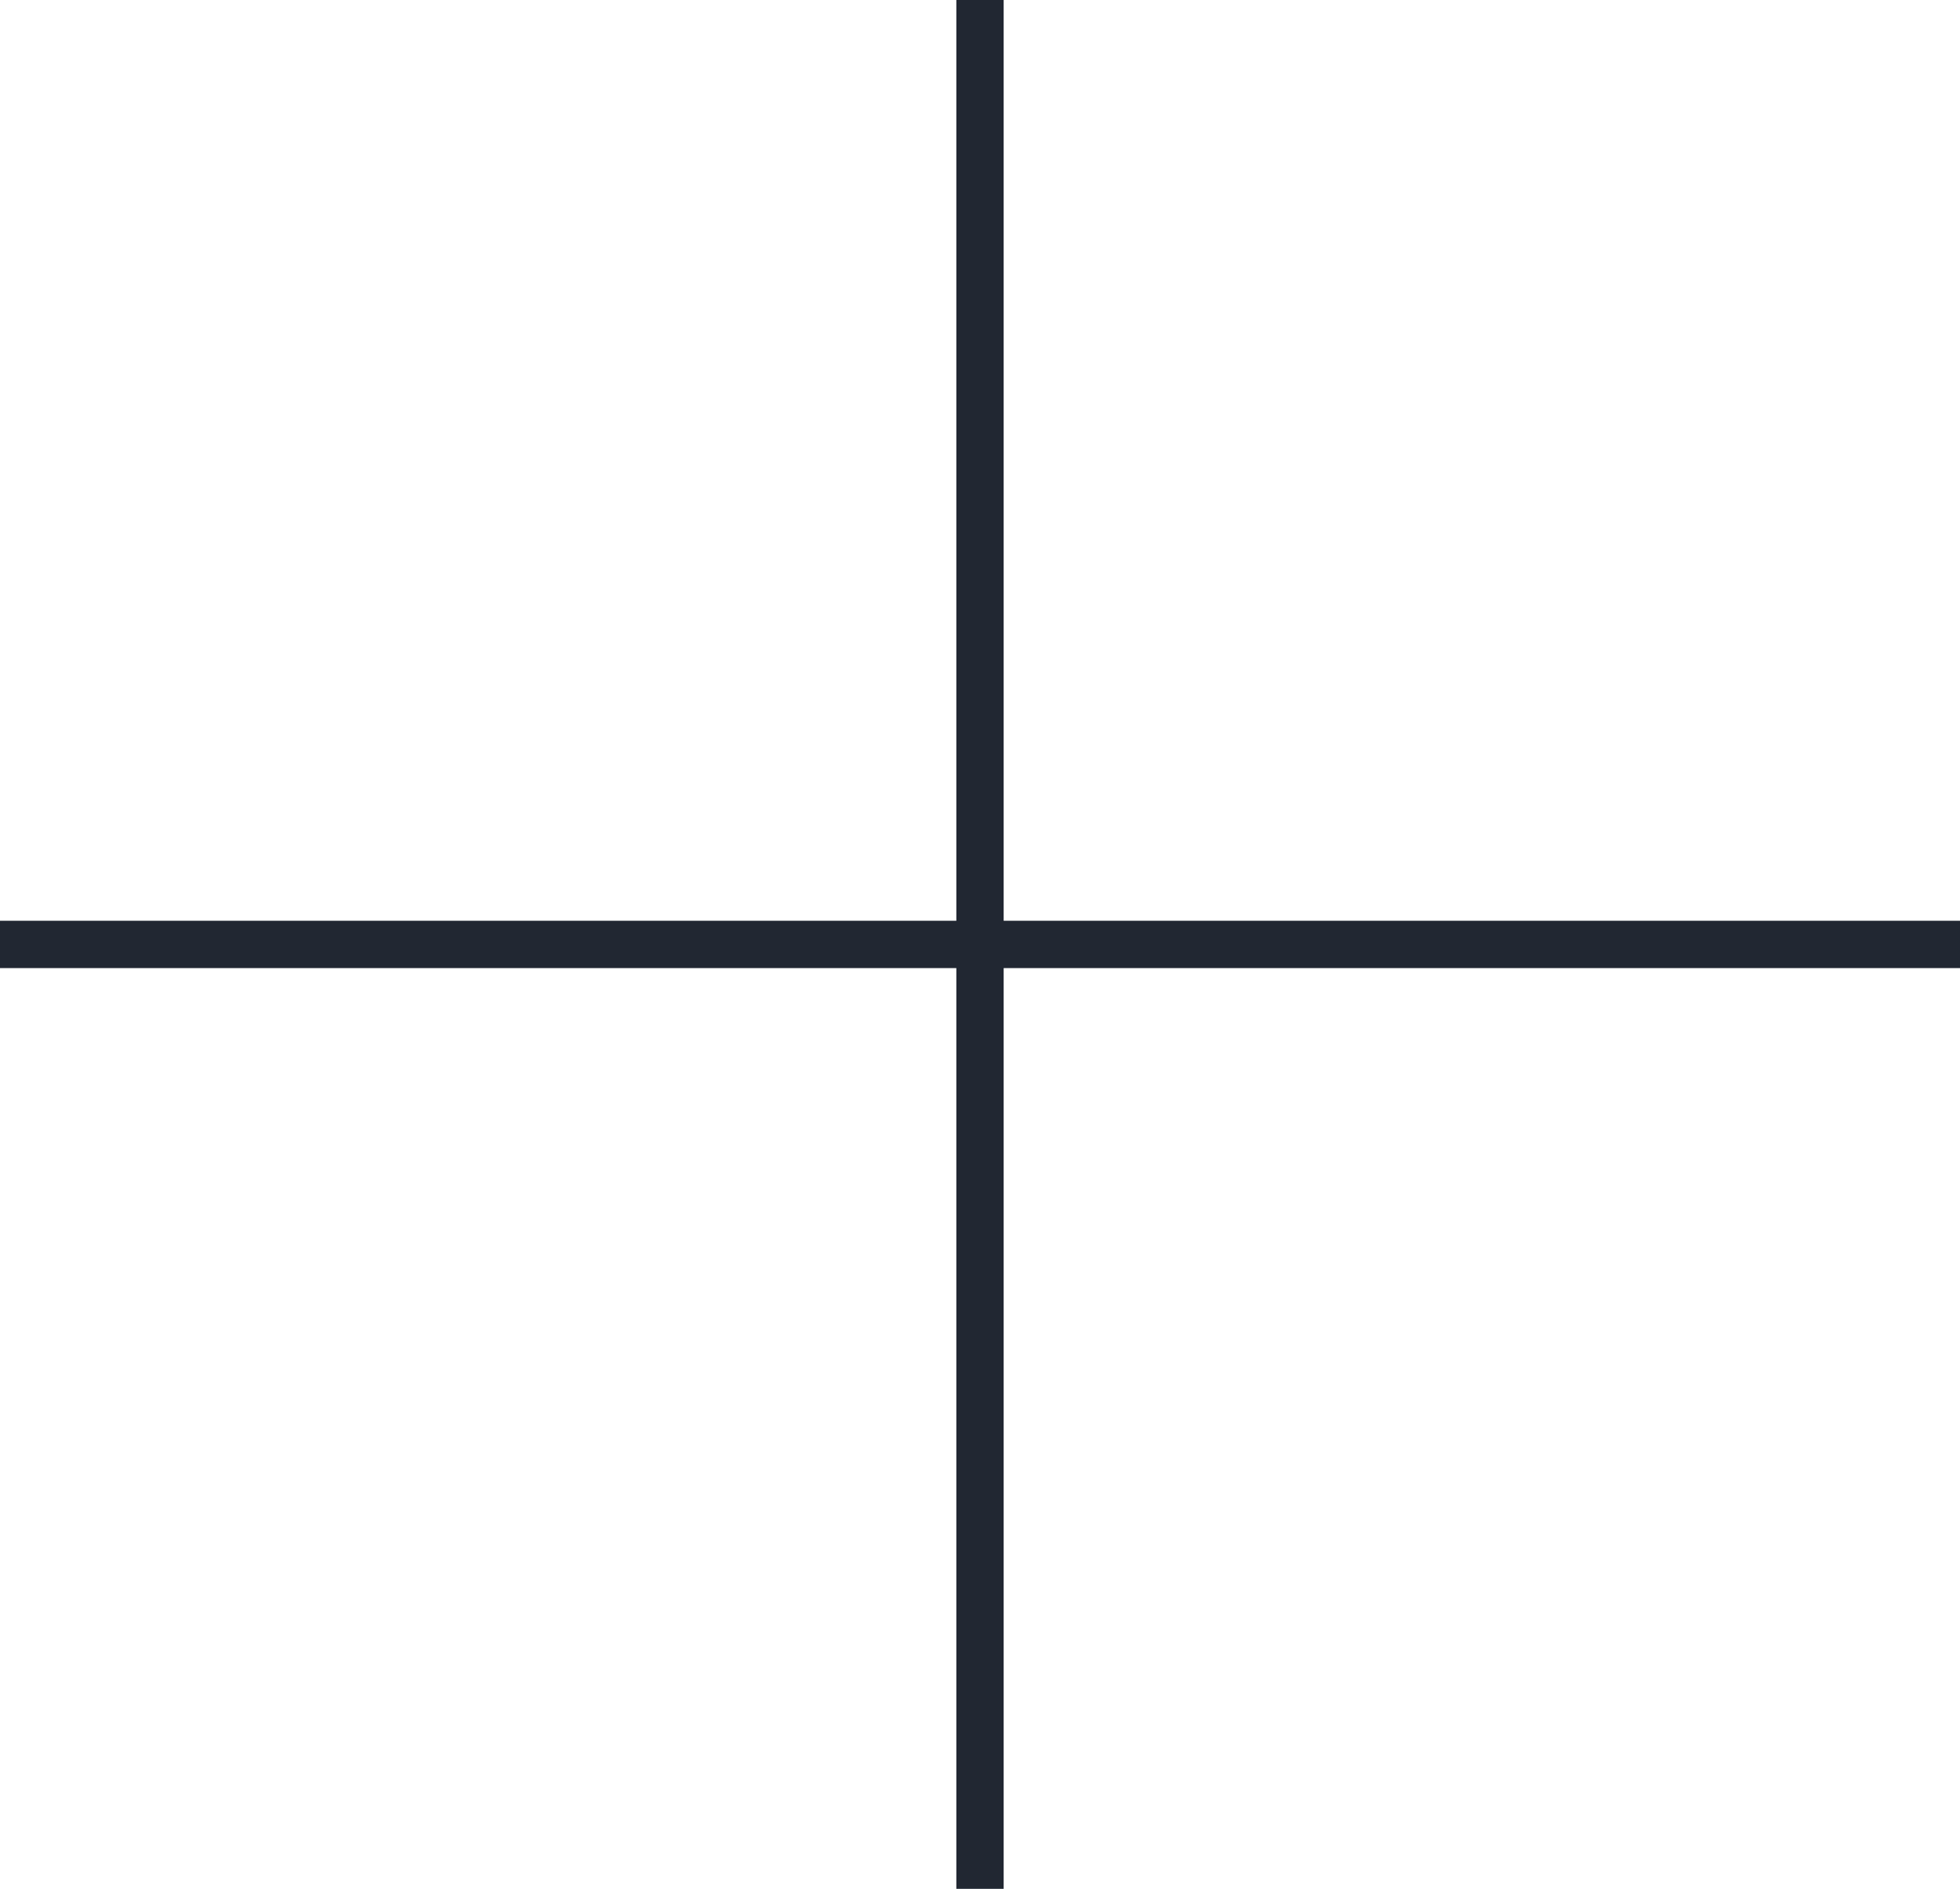
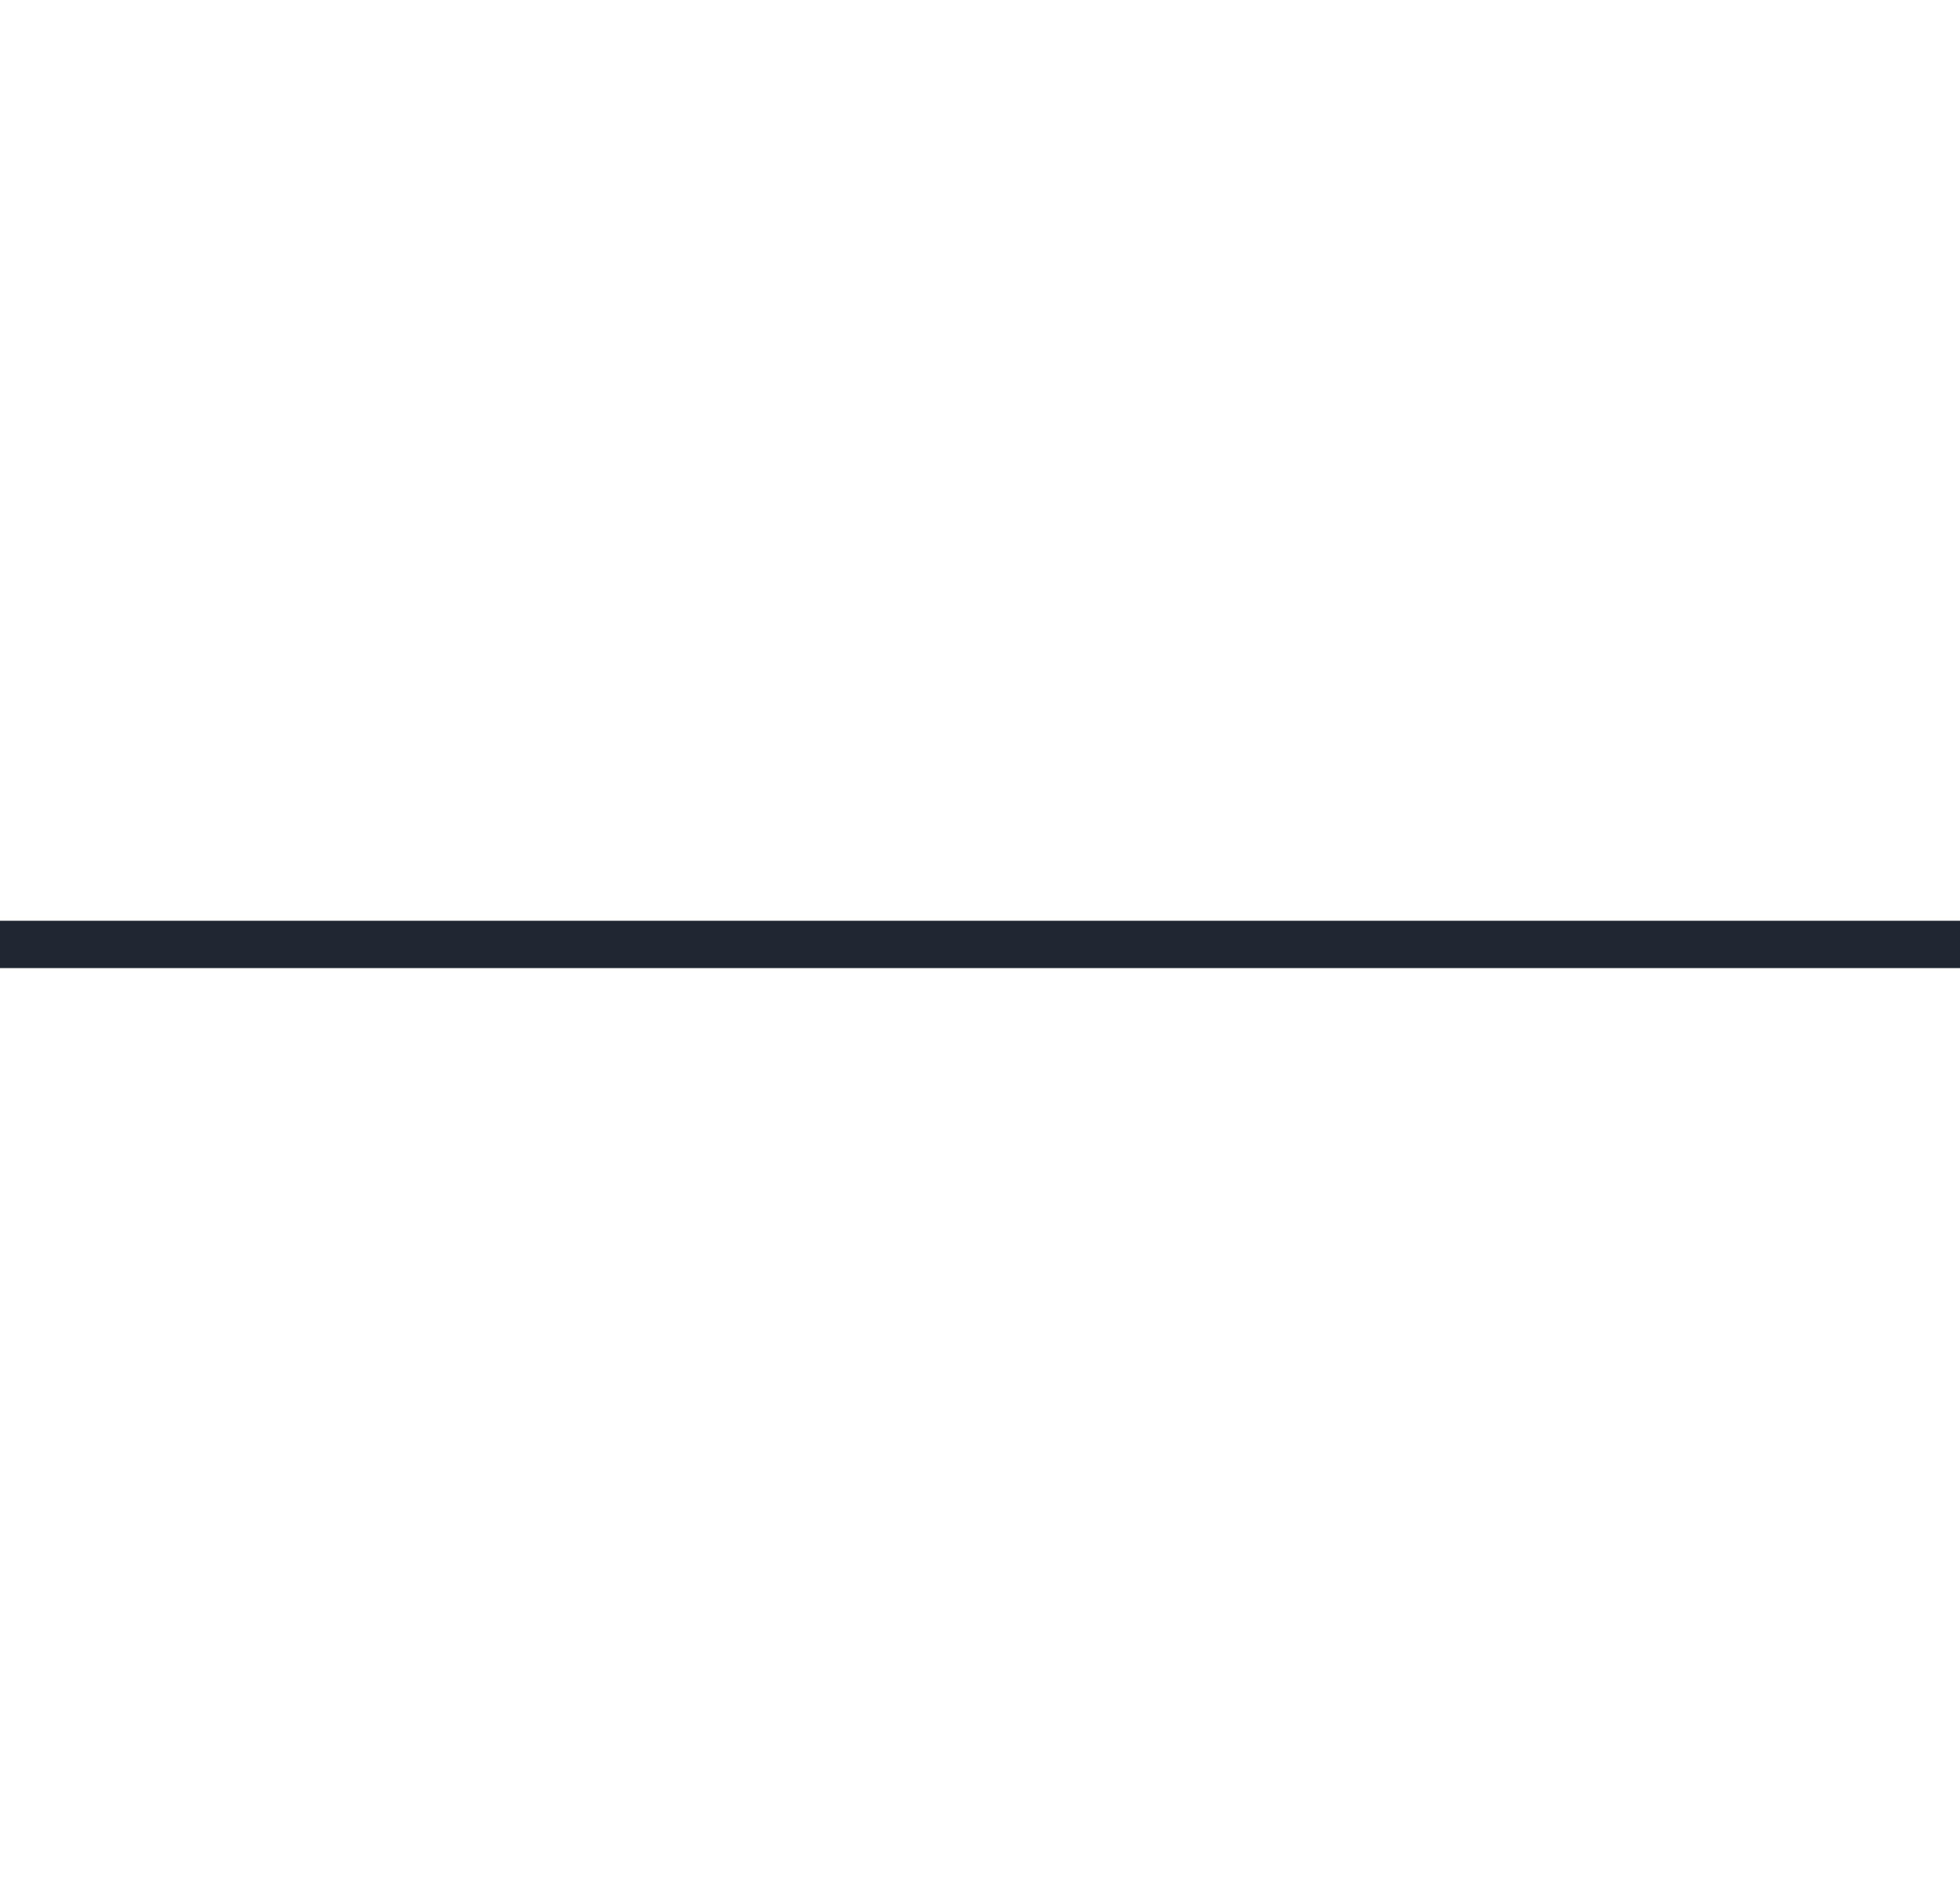
<svg xmlns="http://www.w3.org/2000/svg" width="62.132" height="59.866" viewBox="0 0 62.132 59.866" fill="none">
  <desc>			Created with Pixso.	</desc>
  <defs />
  <g style="mix-blend-mode:normal">
-     <line id="Line 89" x1="31.066" y1="0" x2="31.066" y2="59.866" stroke="#212732" stroke-opacity="1" stroke-width="1.5" />
-   </g>
+     </g>
  <g style="mix-blend-mode:normal">
    <line id="Line 90" x1="62.132" y1="29.933" x2="0" y2="29.933" stroke="#212732" stroke-opacity="1" stroke-width="1.5" />
  </g>
</svg>